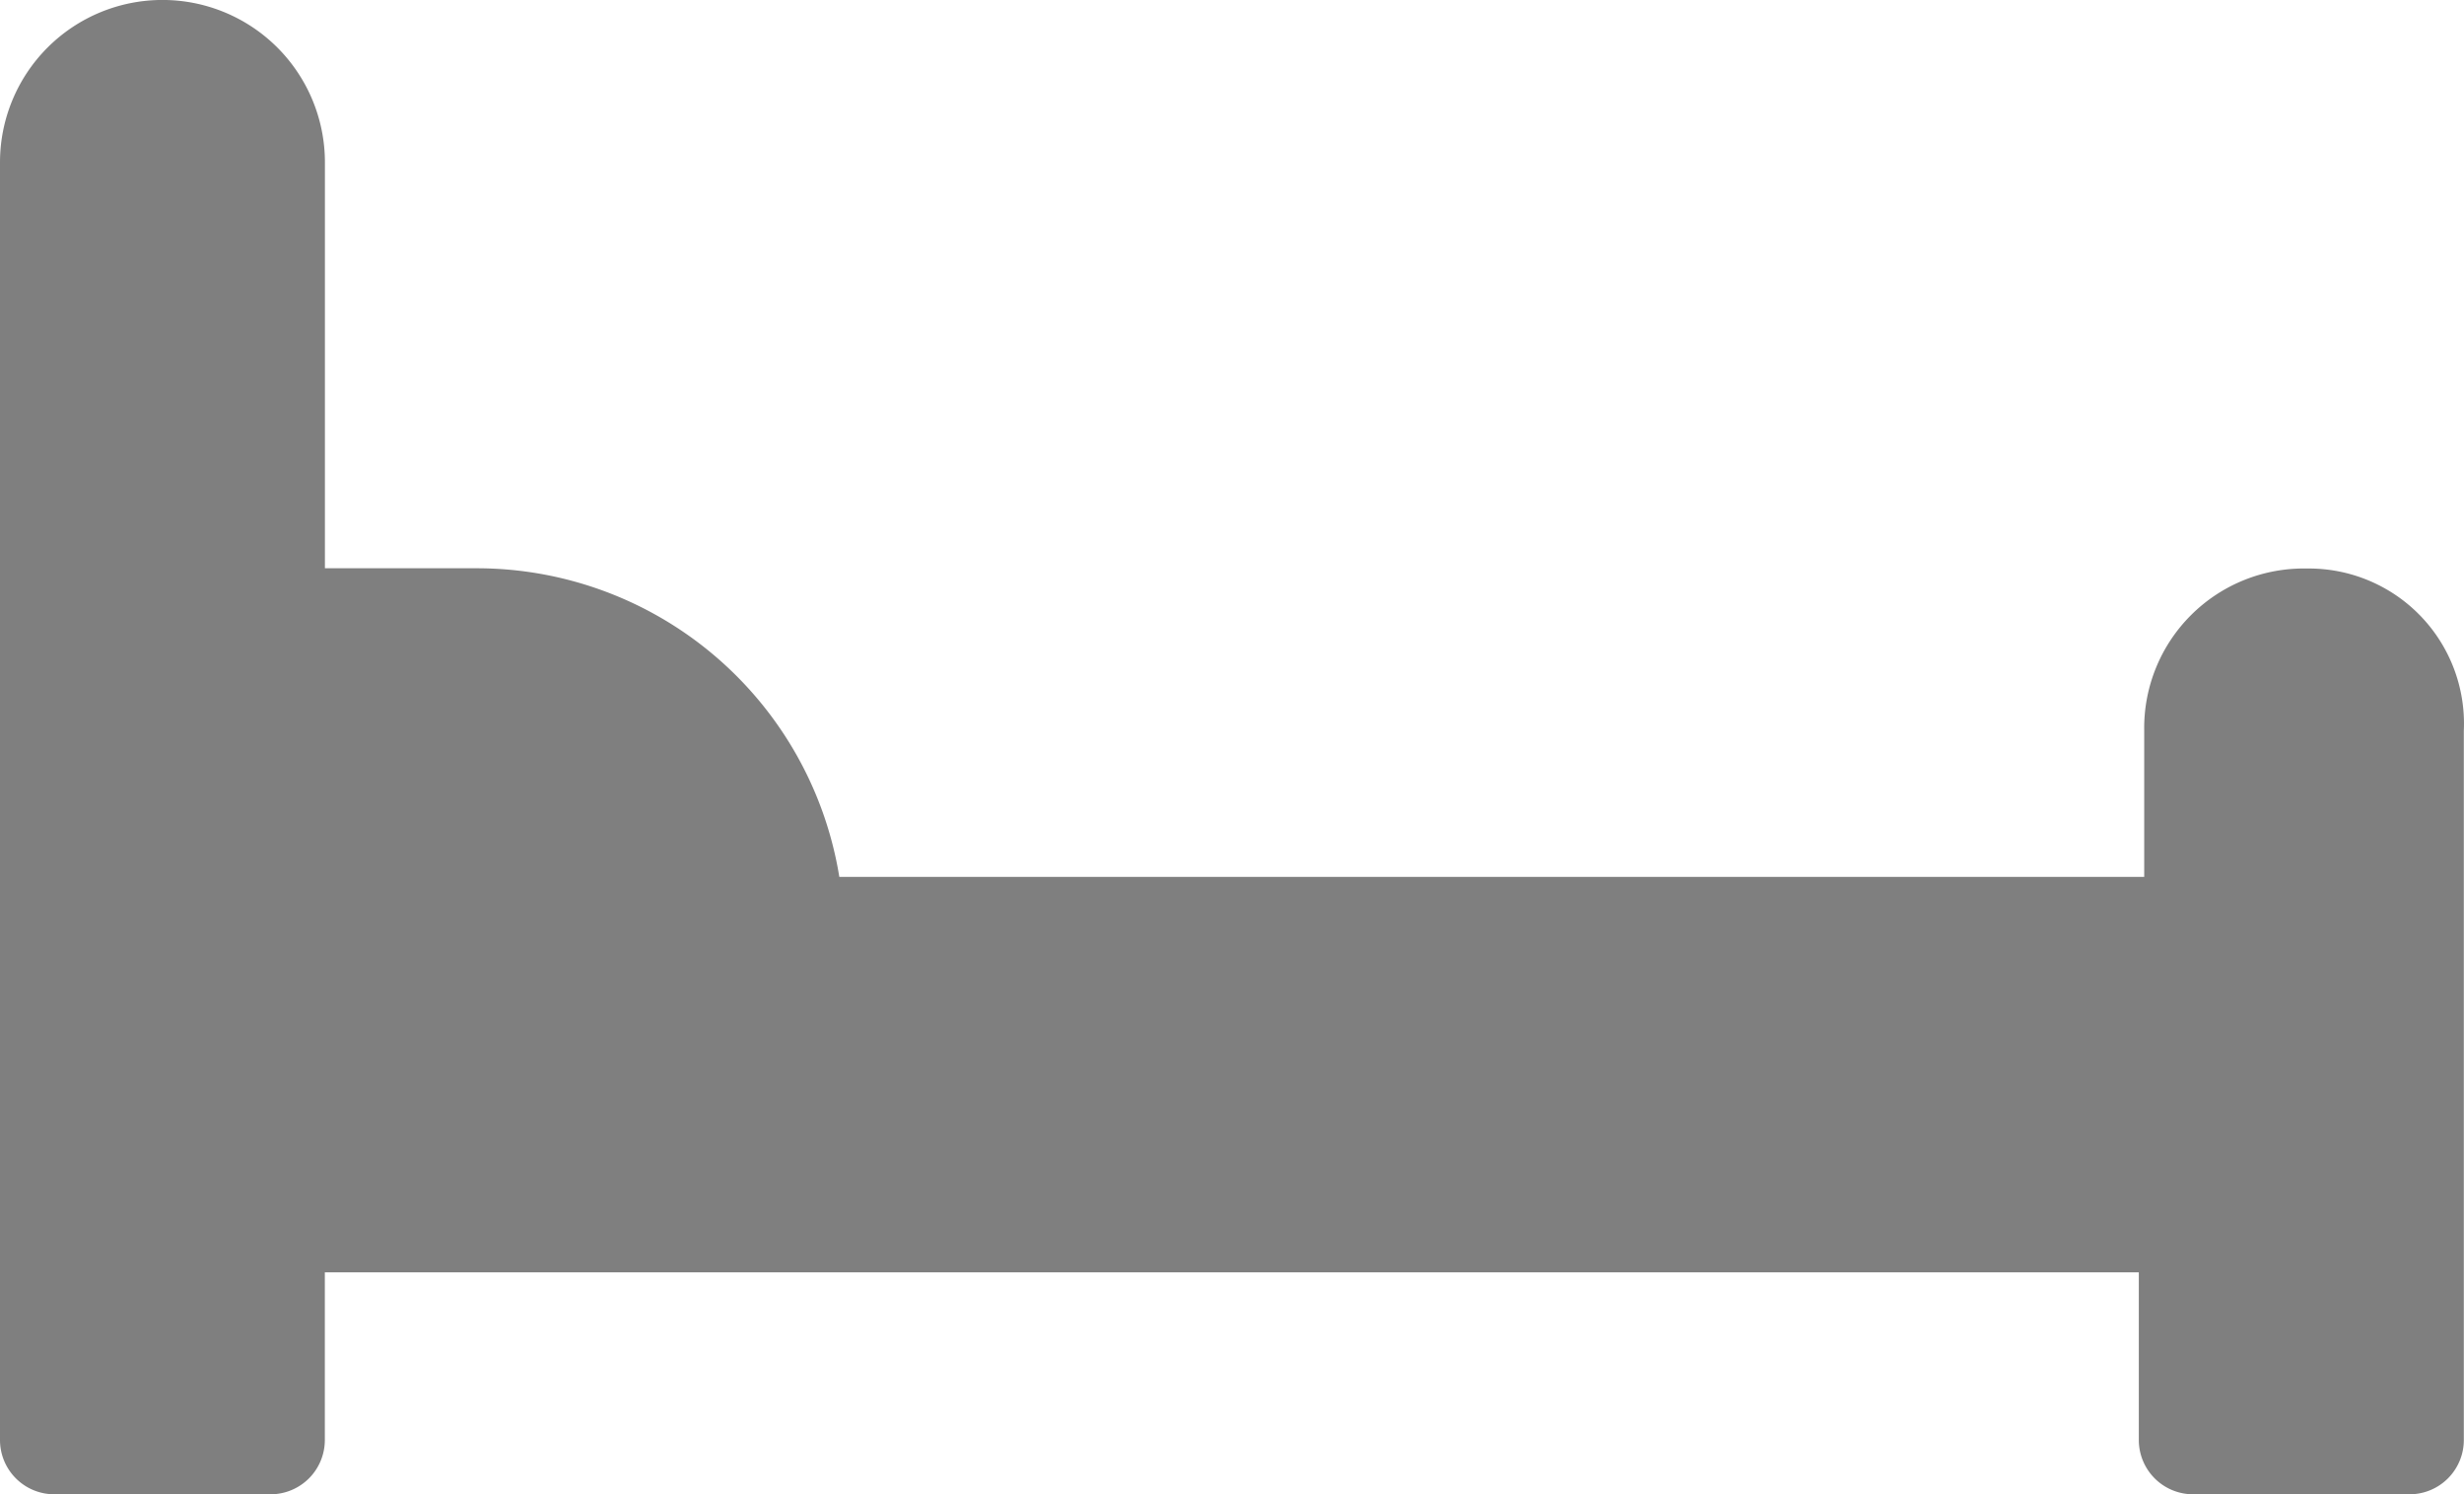
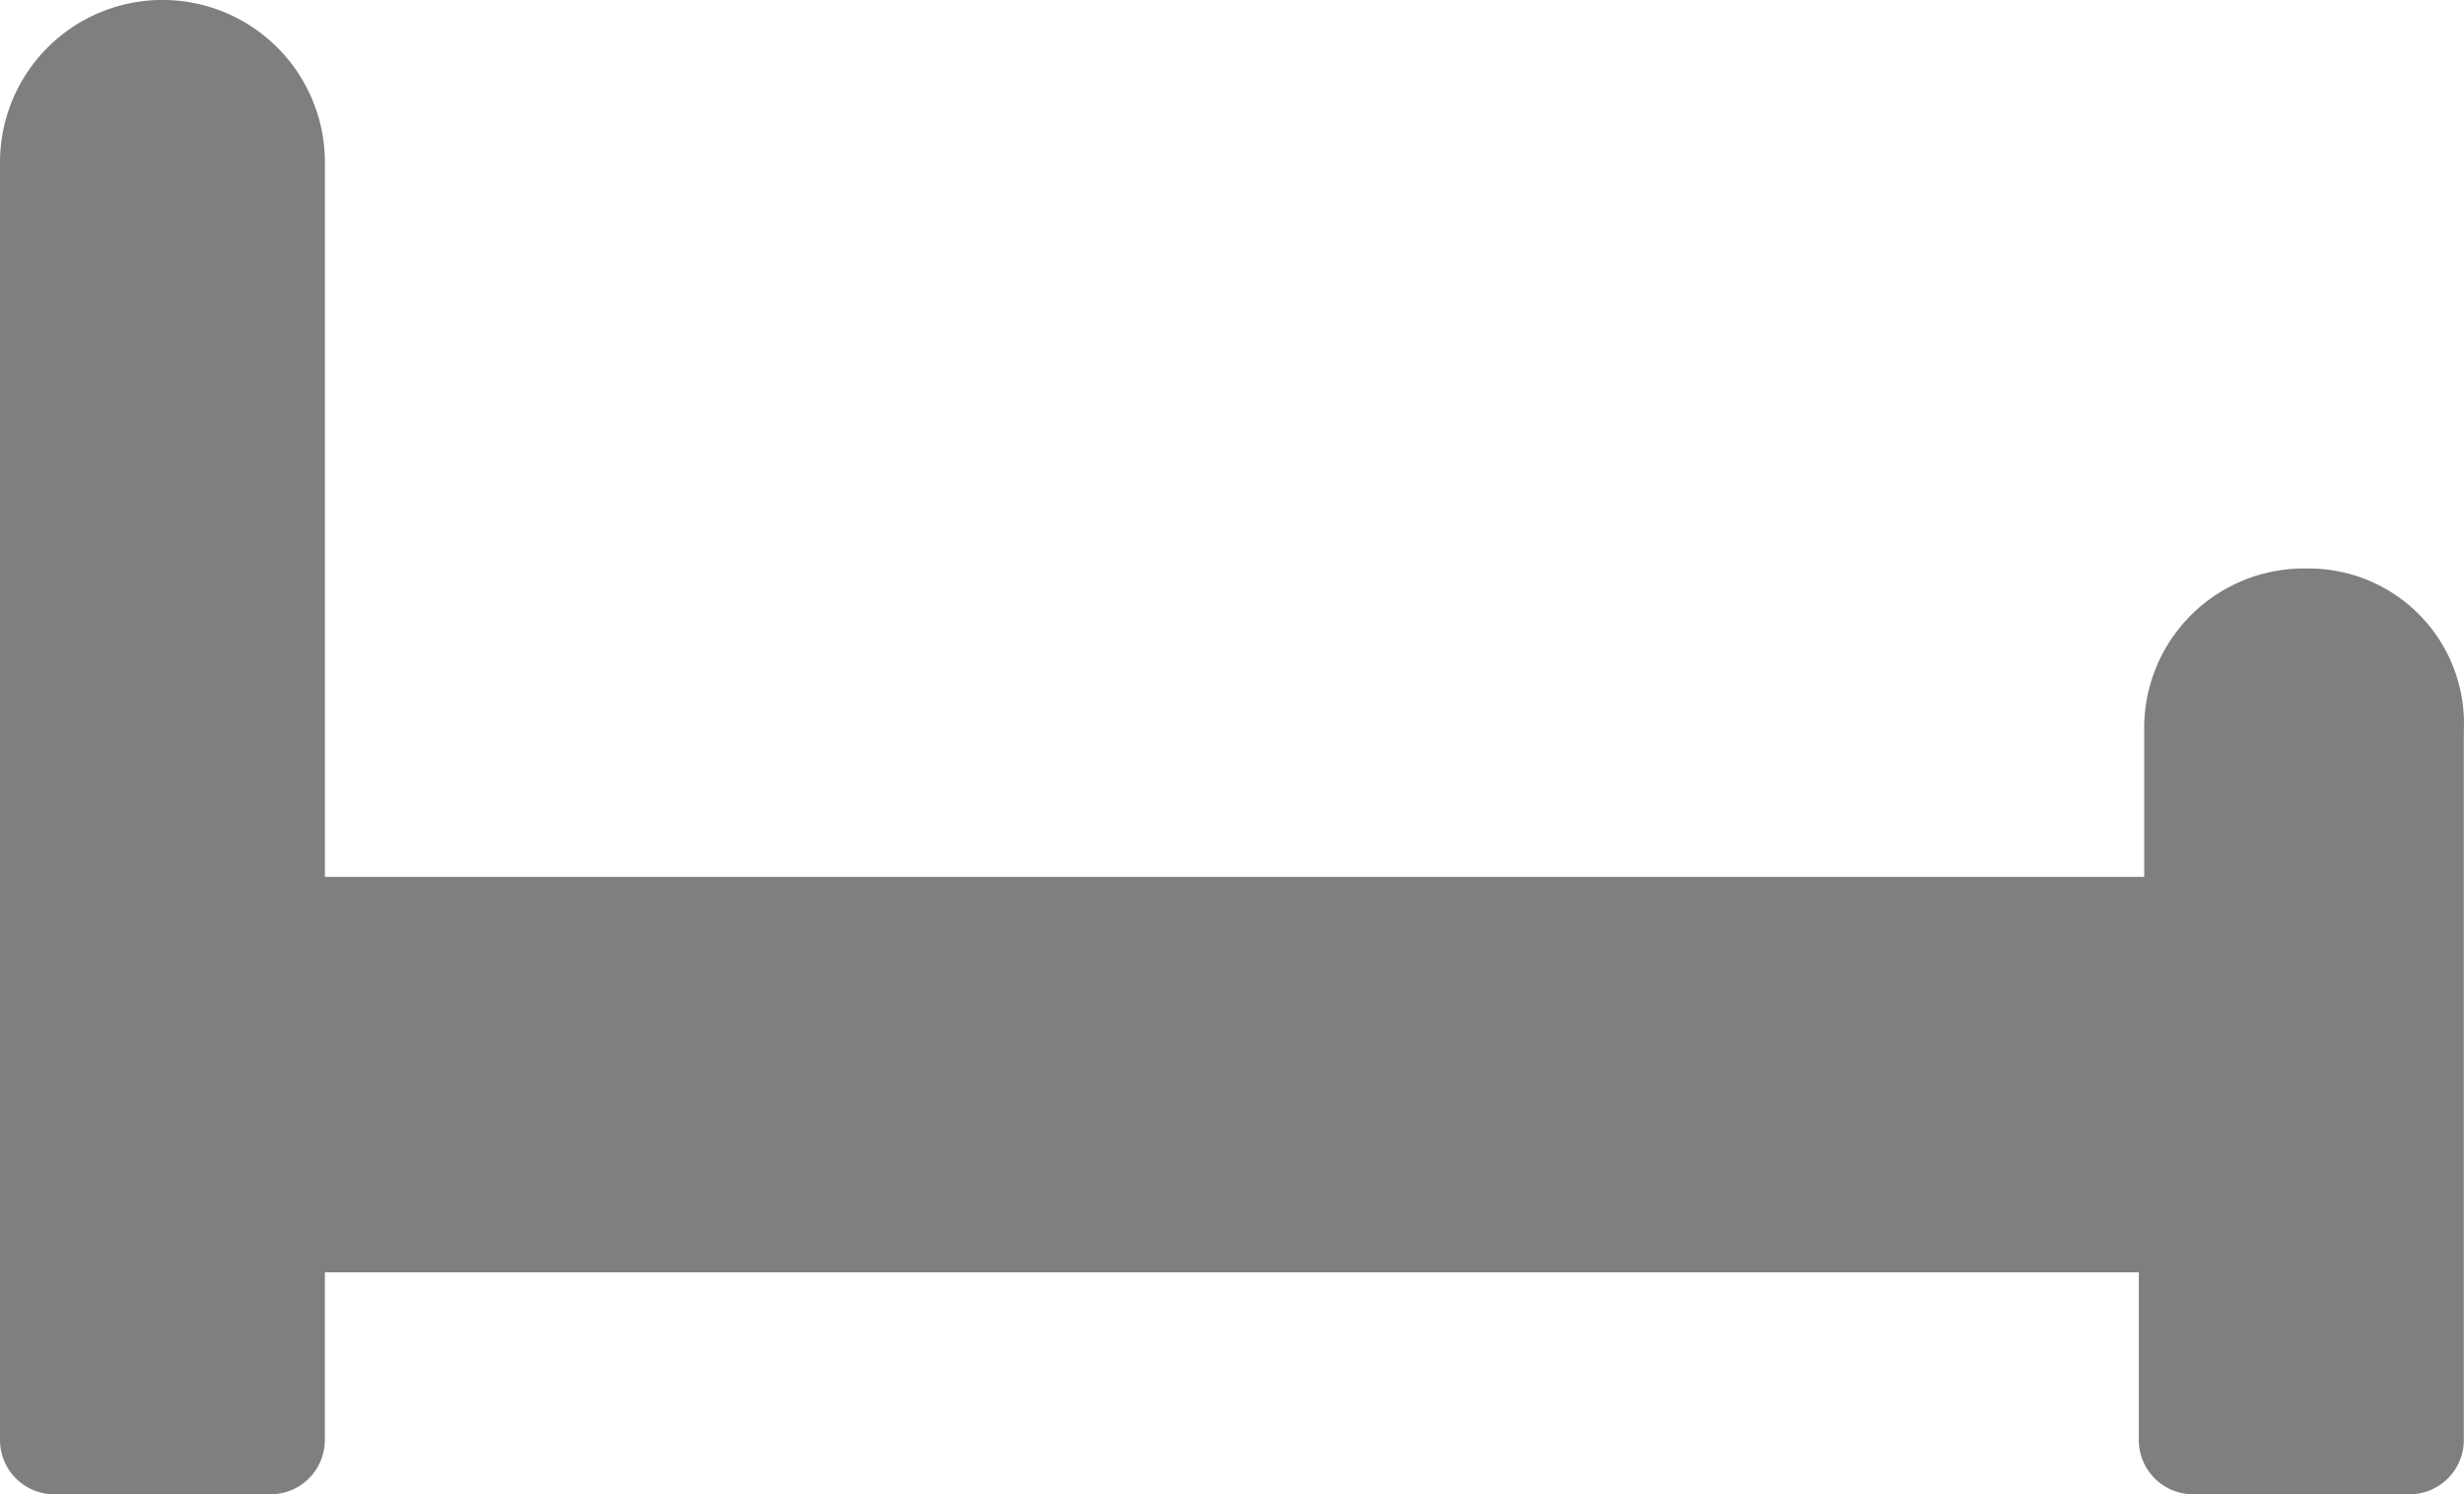
<svg xmlns="http://www.w3.org/2000/svg" width="28.324" height="17.179" viewBox="0 0 28.324 17.179">
-   <path d="M38.716,27.736A1.834,1.834,0,0,0,36.848,29.6v1.681h-15a4.223,4.223,0,0,0-4.17-3.548H15.935V23.067a1.867,1.867,0,0,0-3.735,0V37.757a.624.624,0,0,0,.622.622h2.49a.624.624,0,0,0,.622-.622v-1.93H36.786v1.93a.624.624,0,0,0,.622.622H39.9a.624.624,0,0,0,.622-.622V29.6A1.783,1.783,0,0,0,38.716,27.736Z" transform="translate(-12.2 -21.2)" opacity="0.5" />
+   <path d="M38.716,27.736A1.834,1.834,0,0,0,36.848,29.6v1.681h-15H15.935V23.067a1.867,1.867,0,0,0-3.735,0V37.757a.624.624,0,0,0,.622.622h2.49a.624.624,0,0,0,.622-.622v-1.93H36.786v1.93a.624.624,0,0,0,.622.622H39.9a.624.624,0,0,0,.622-.622V29.6A1.783,1.783,0,0,0,38.716,27.736Z" transform="translate(-12.2 -21.2)" opacity="0.5" />
</svg>